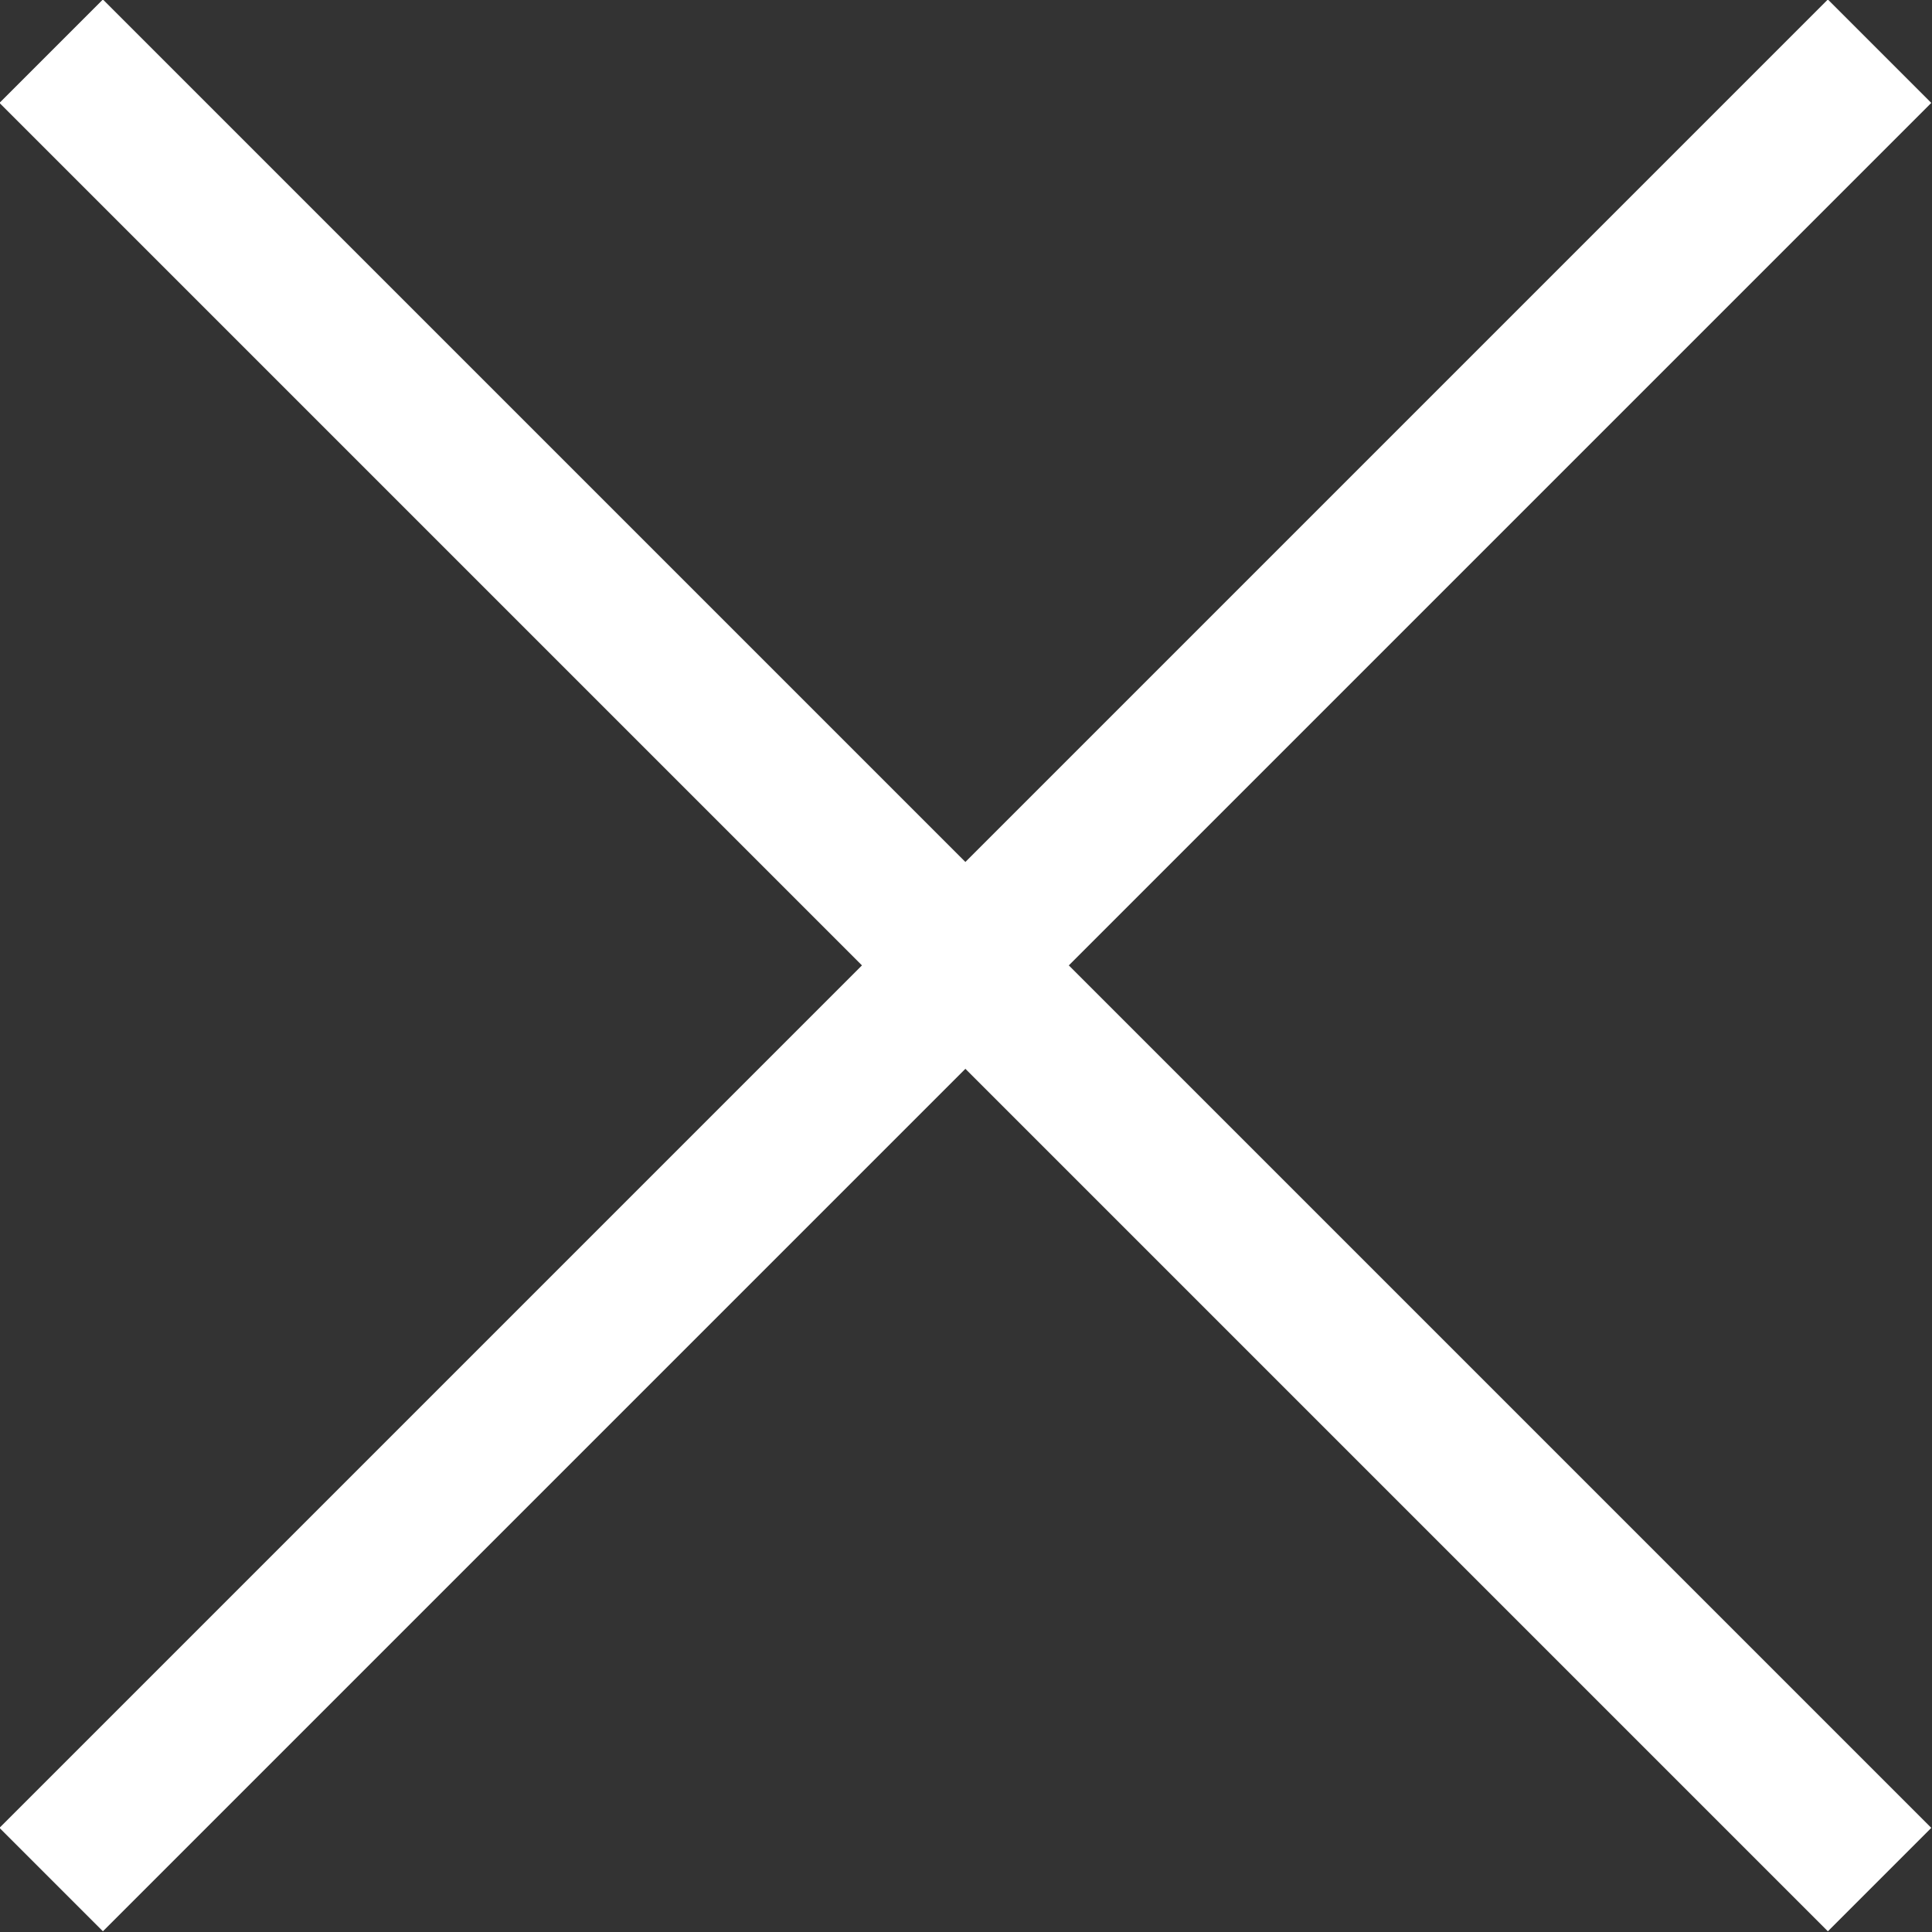
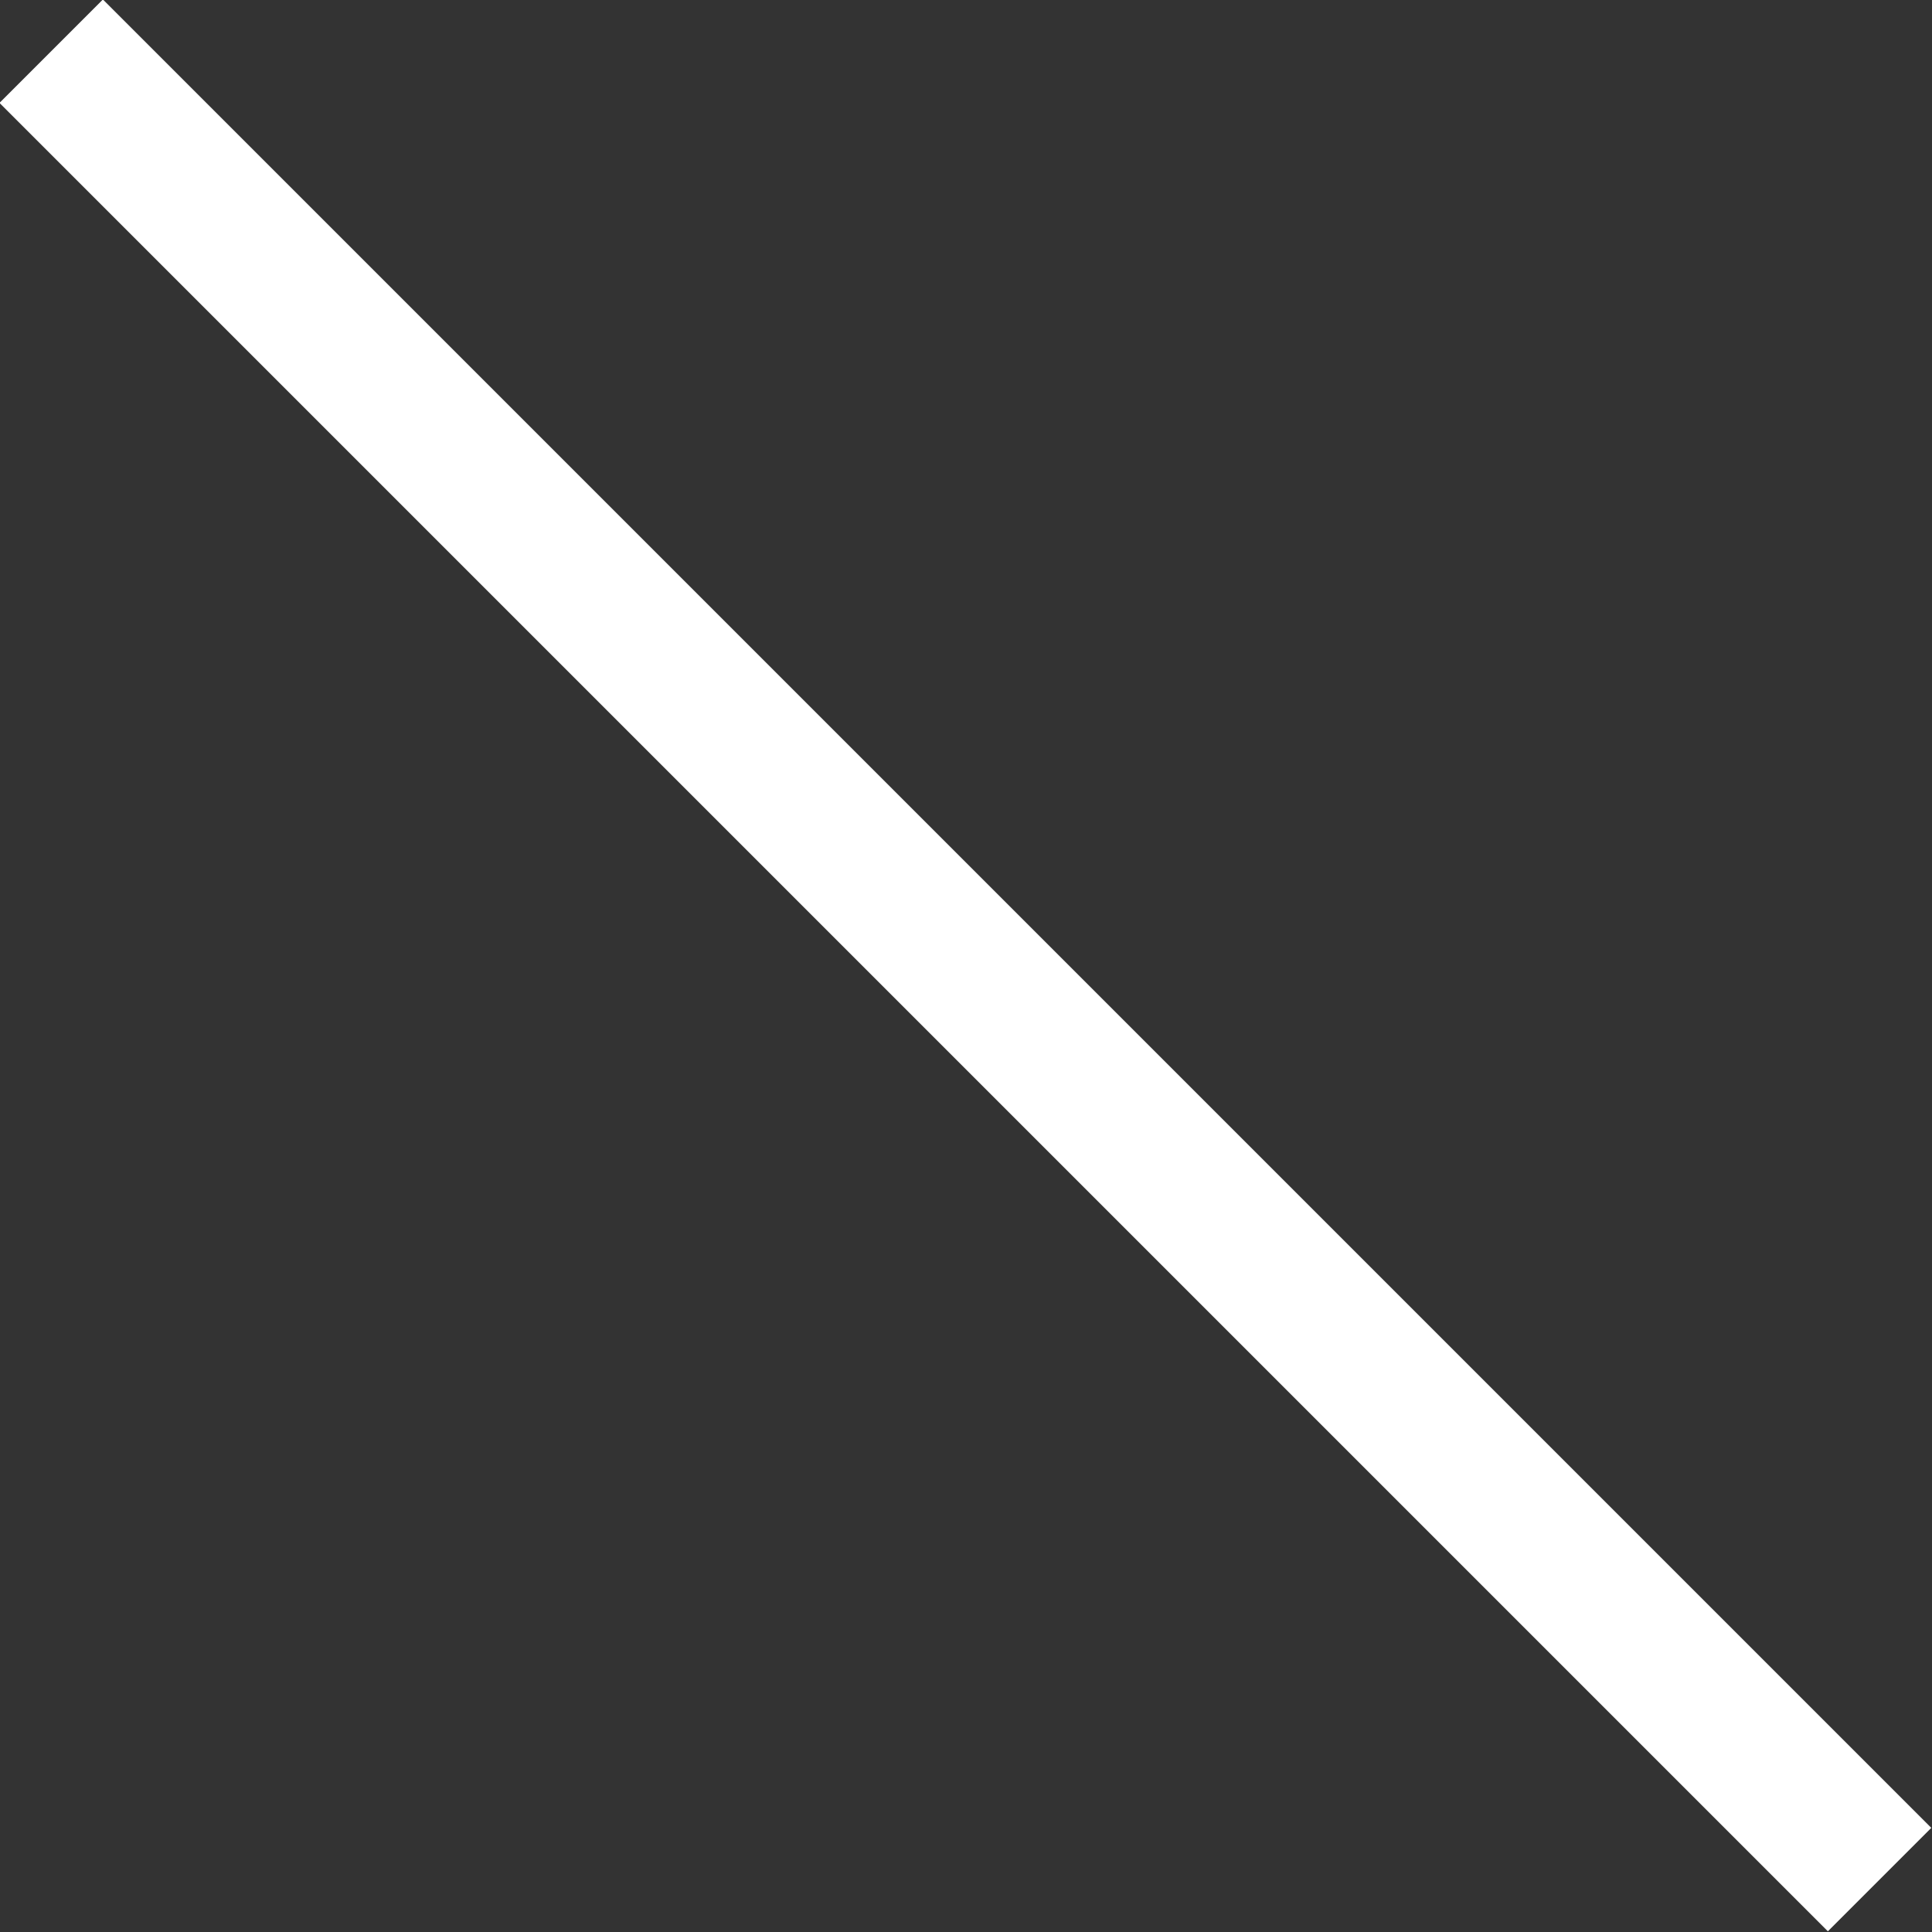
<svg xmlns="http://www.w3.org/2000/svg" id="_레이어_1" viewBox="0 0 15.85 15.85">
  <rect x="0" y="0" width="15.85" height="15.85" fill="#333333" stroke="none" />
  <defs>
    <style>.cls-1{fill:none;stroke:#fff;stroke-miterlimit:10;stroke-width:1.2px;}</style>
  </defs>
-   <line class="cls-1" x1="15.42" y1=".42" x2=".42" y2="15.42" />
  <line class="cls-1" x1=".42" y1=".42" x2="15.42" y2="15.42" />
</svg>